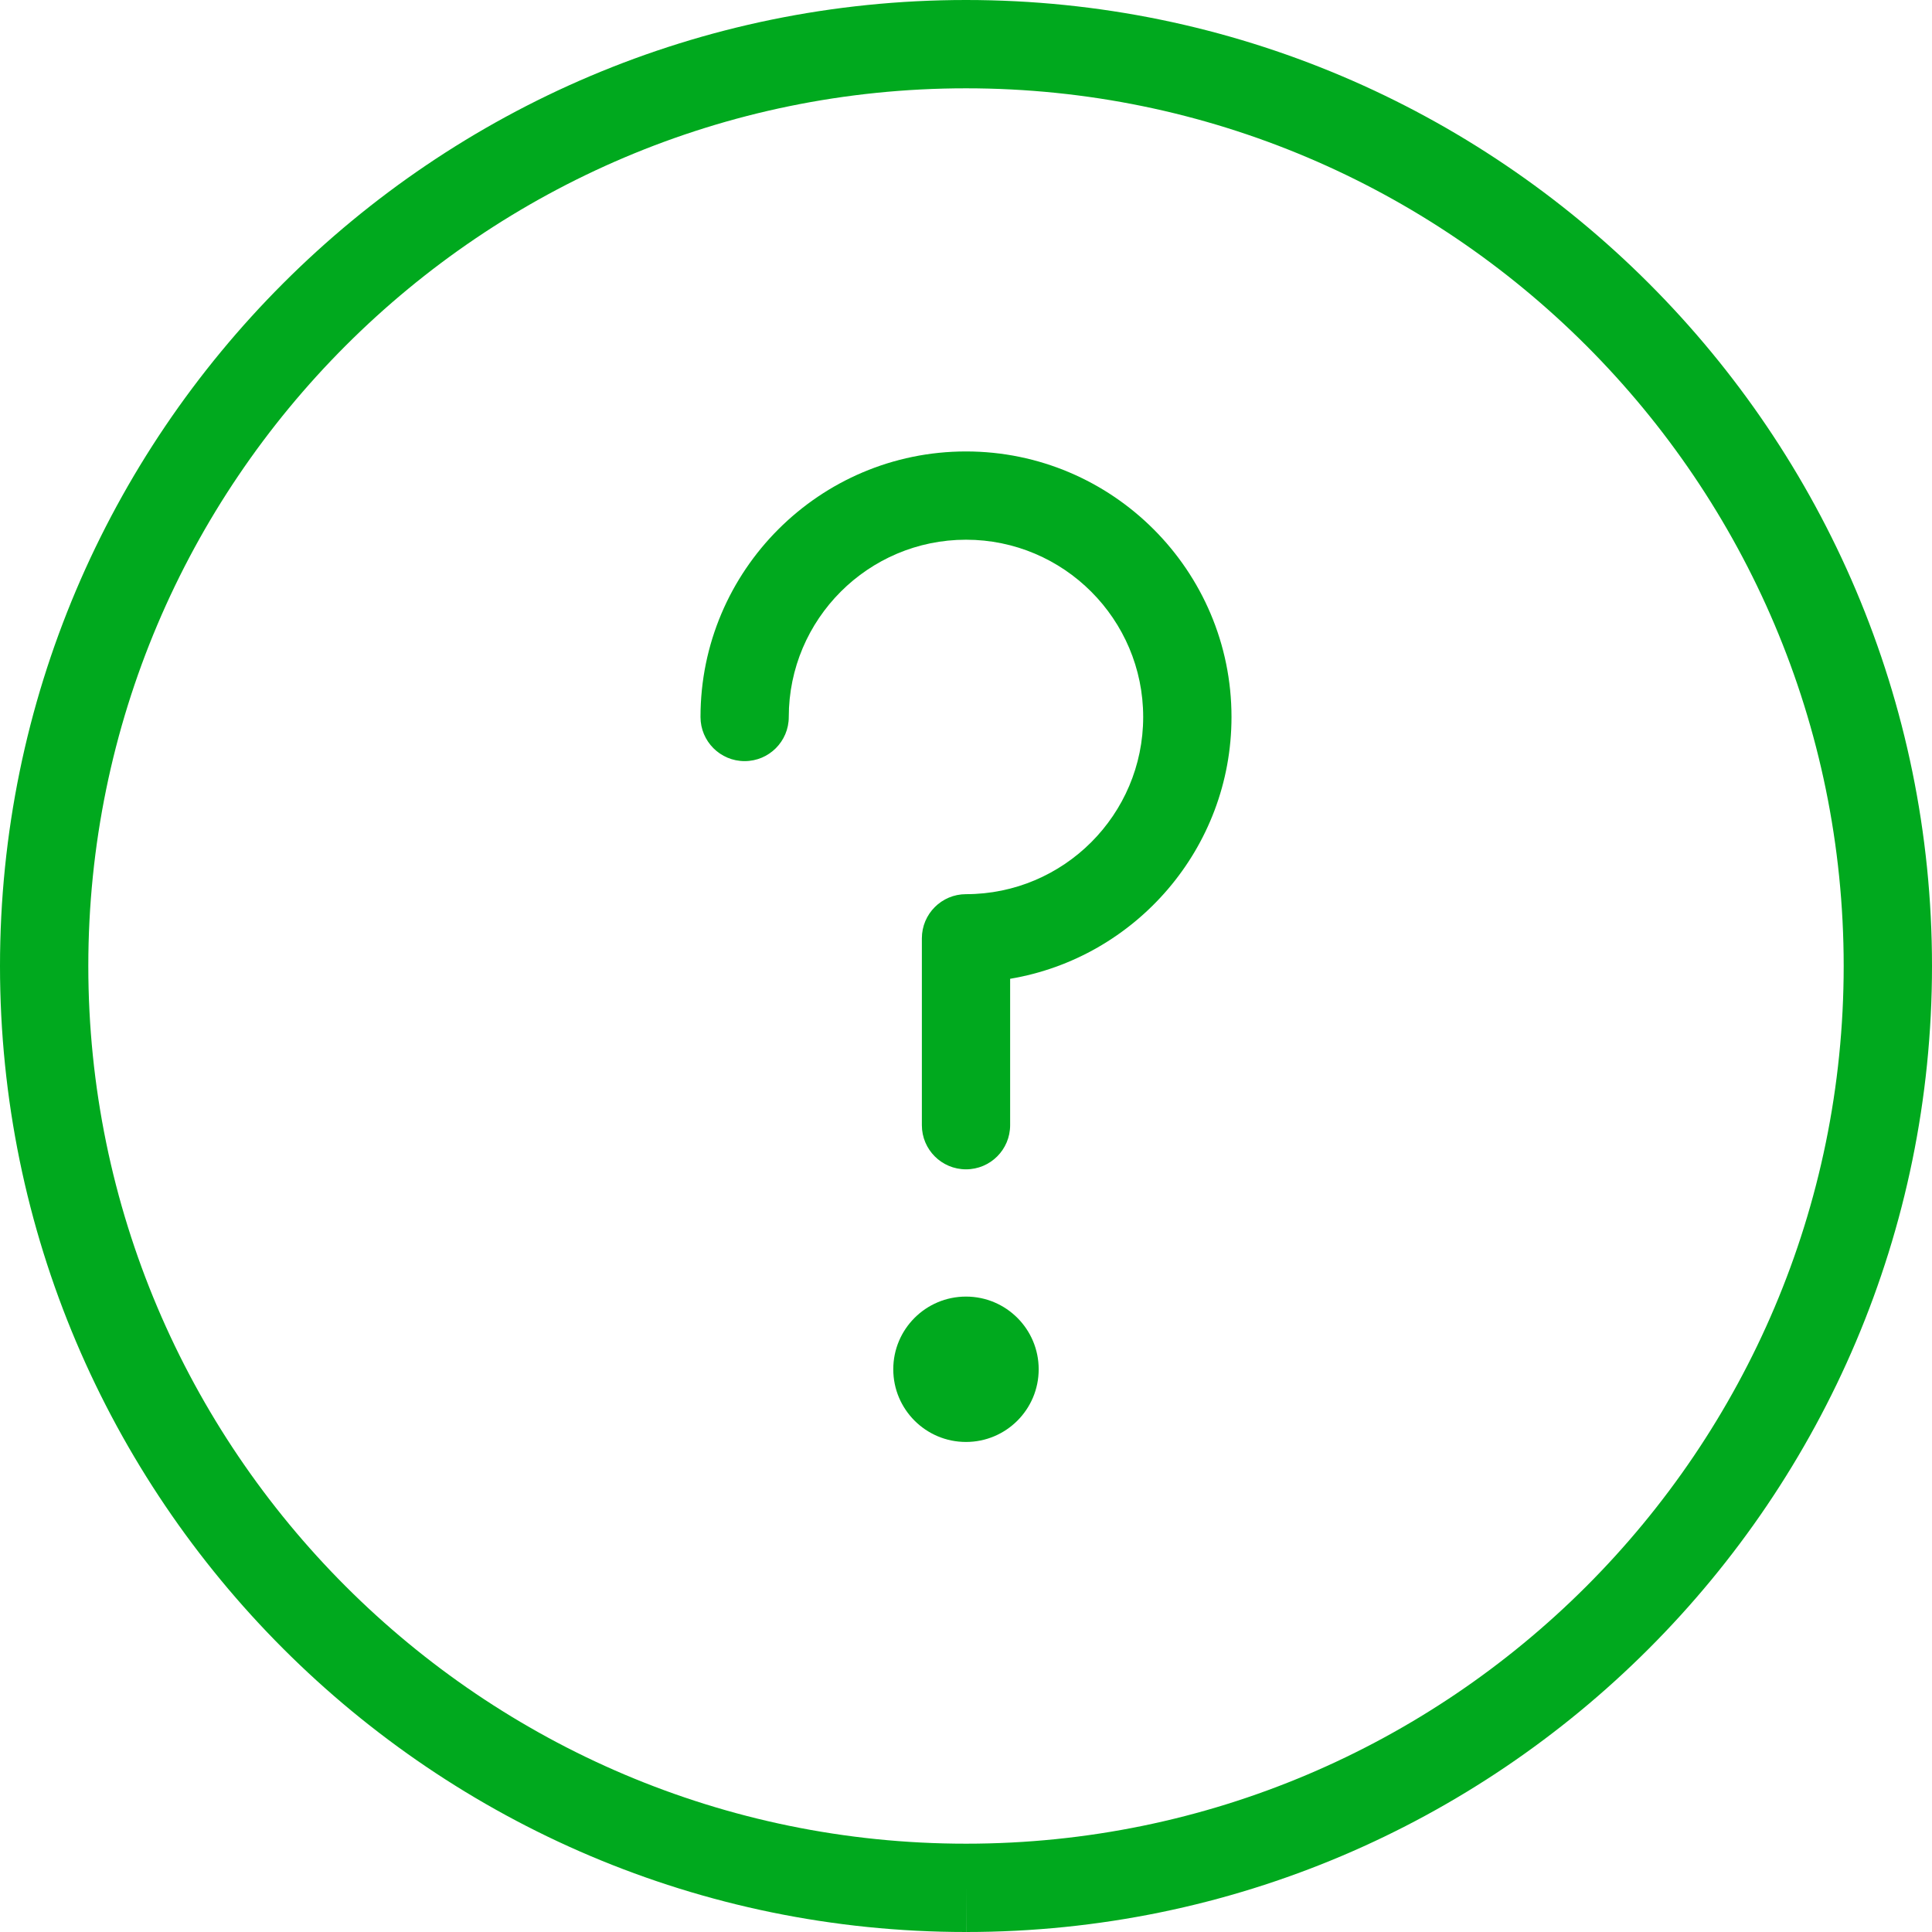
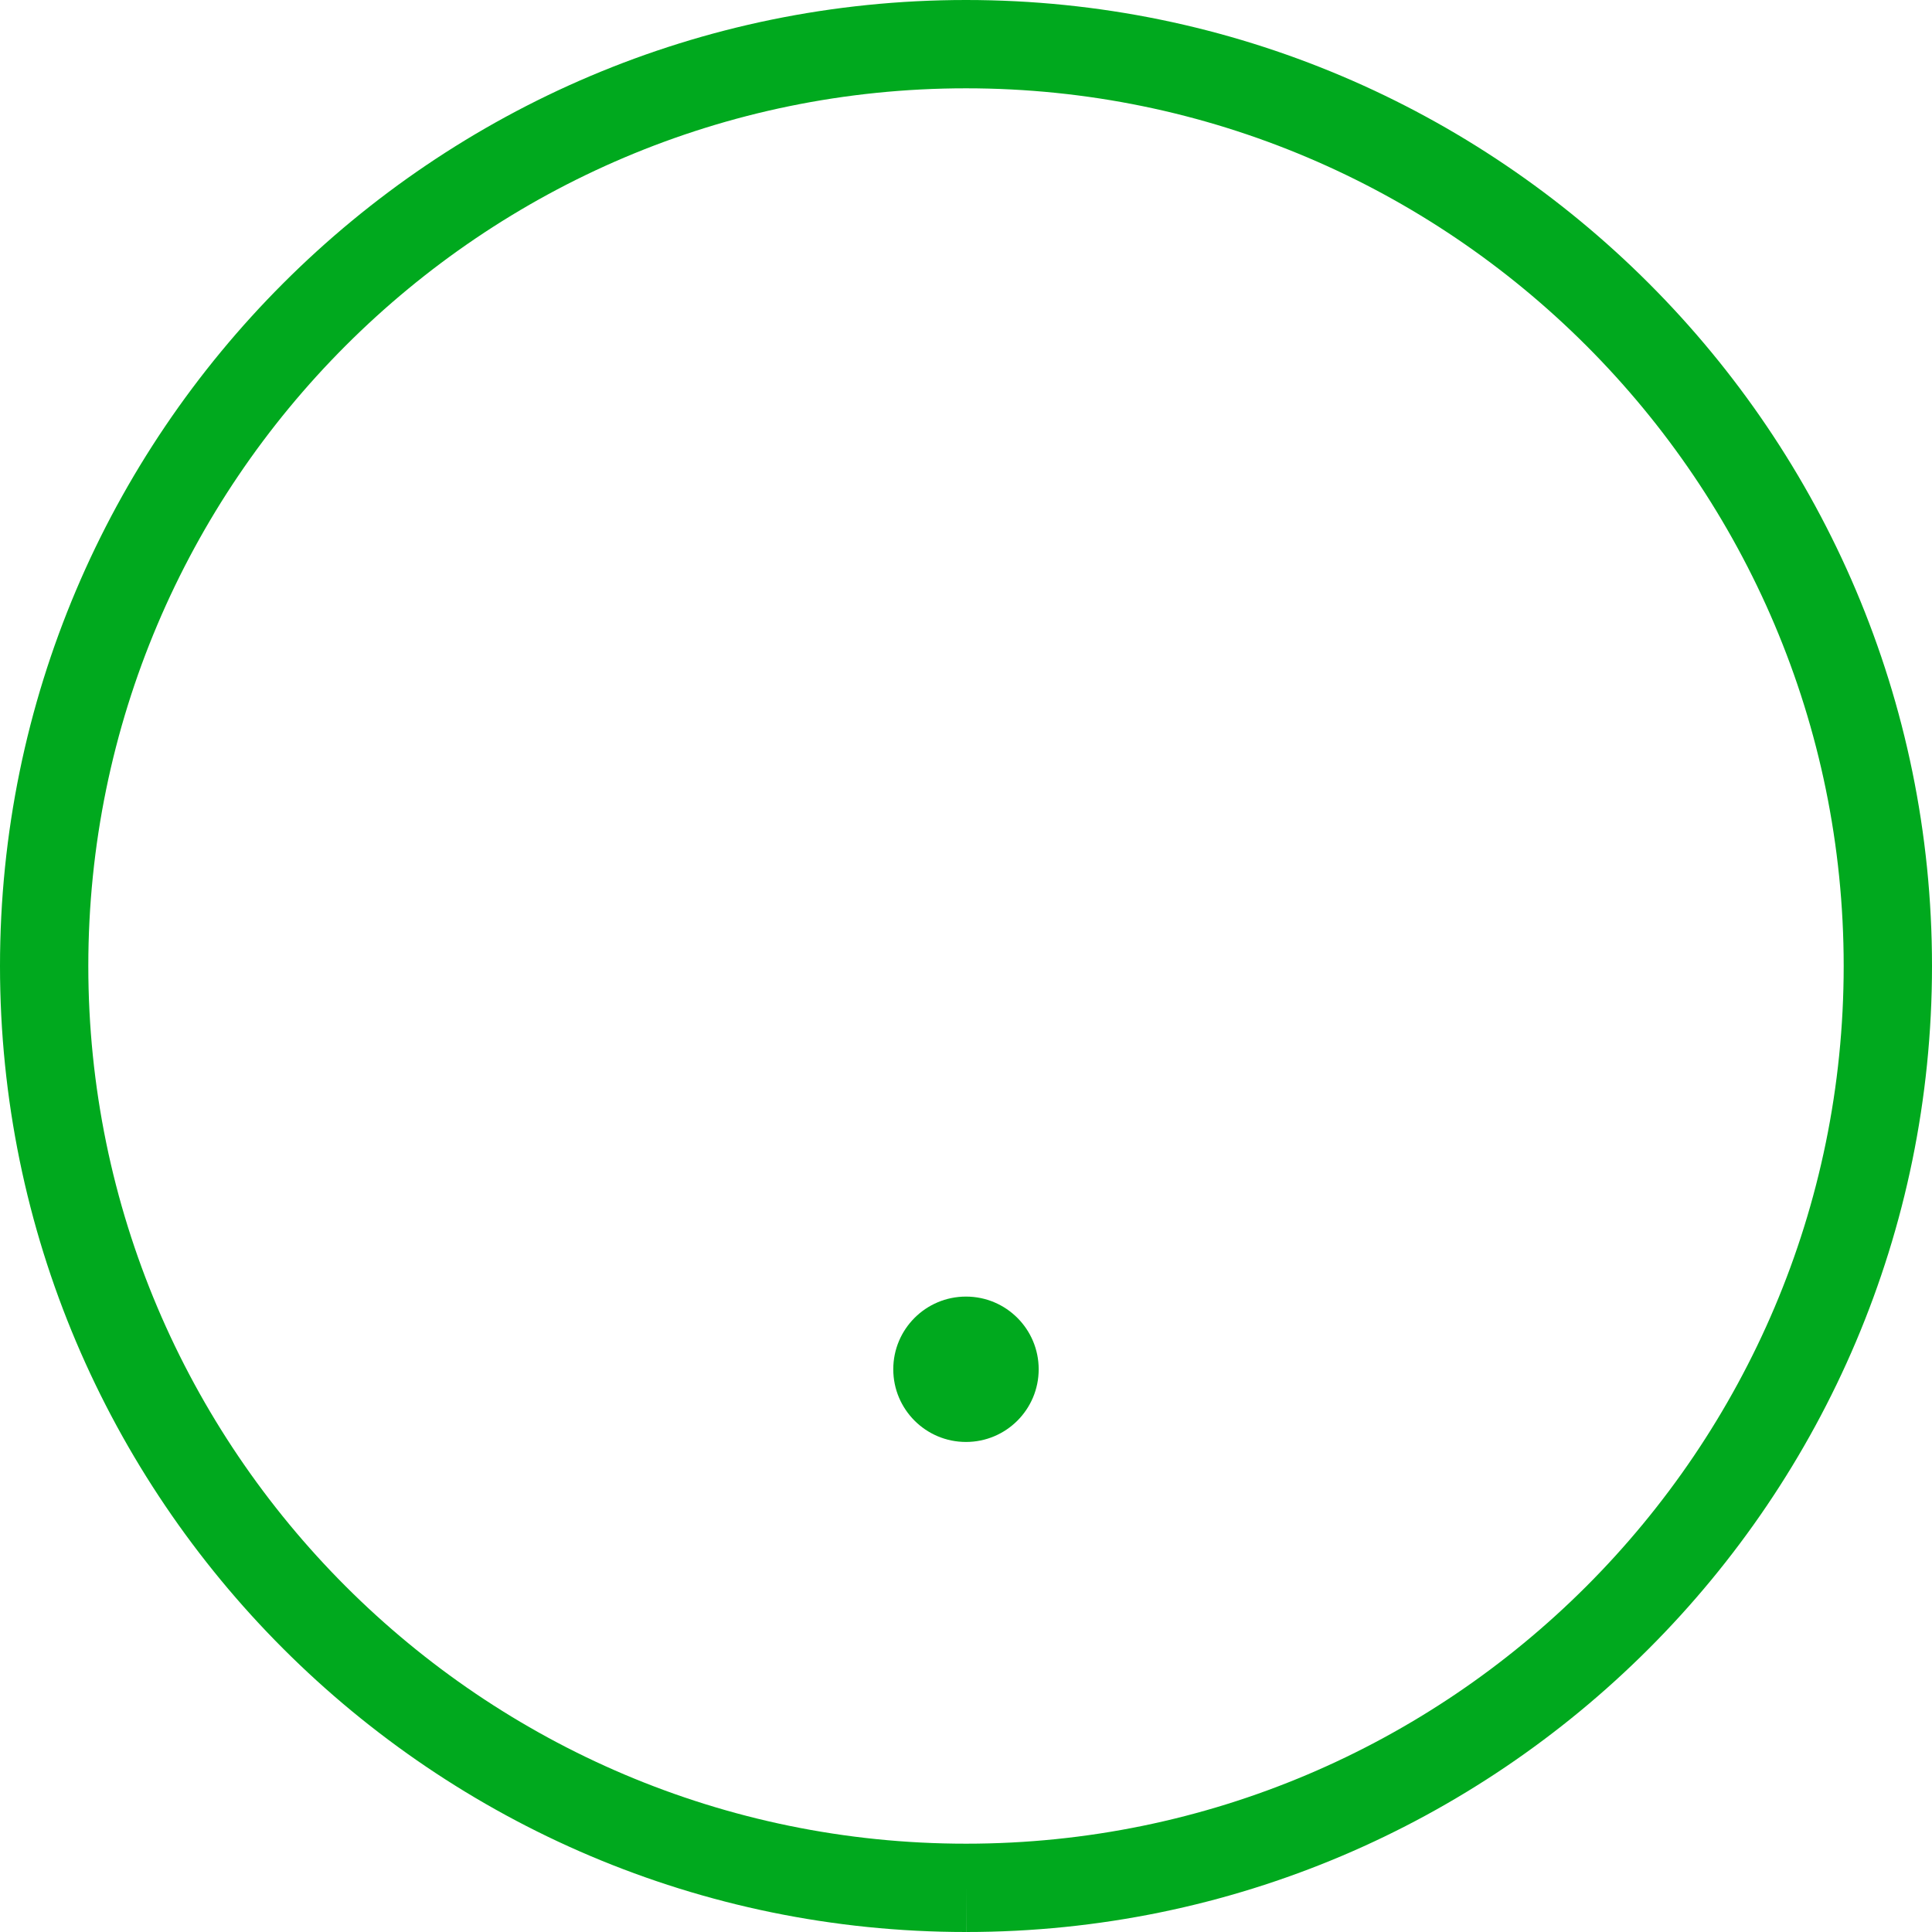
<svg xmlns="http://www.w3.org/2000/svg" width="45" height="45" viewBox="0 0 45 45" fill="none">
  <path d="M22.502 45V43.972L22.5 45C10.093 45 0 34.906 0 22.5C0 10.093 10.093 0 22.5 0C34.907 0 45 10.093 45 22.5C45 34.906 34.907 45 22.502 45ZM22.5 2.057C11.227 2.057 2.057 11.227 2.057 22.5C2.057 33.772 11.227 42.943 22.5 42.943H22.502C33.773 42.943 42.943 33.772 42.943 22.5C42.943 11.227 33.773 2.057 22.5 2.057Z" fill="#00A91E" />
-   <path d="M22.5 27.236C21.932 27.236 21.472 26.776 21.472 26.208V21.855C21.472 21.287 21.932 20.827 22.5 20.827C24.776 20.827 26.627 18.976 26.627 16.7C26.627 14.423 24.776 12.571 22.5 12.571C20.224 12.571 18.372 14.423 18.372 16.7C18.372 17.268 17.912 17.728 17.344 17.728C16.776 17.728 16.316 17.268 16.316 16.7C16.316 13.289 19.09 10.515 22.5 10.515C25.91 10.515 28.684 13.289 28.684 16.7C28.684 19.759 26.45 22.307 23.528 22.798V26.208C23.528 26.776 23.068 27.236 22.5 27.236Z" fill="#00A91E" />
  <path d="M22.5 33.586C23.435 33.586 24.193 32.828 24.193 31.893C24.193 30.958 23.435 30.2 22.5 30.2C21.564 30.2 20.806 30.958 20.806 31.893C20.806 32.828 21.564 33.586 22.5 33.586Z" fill="#00A91E" />
</svg>